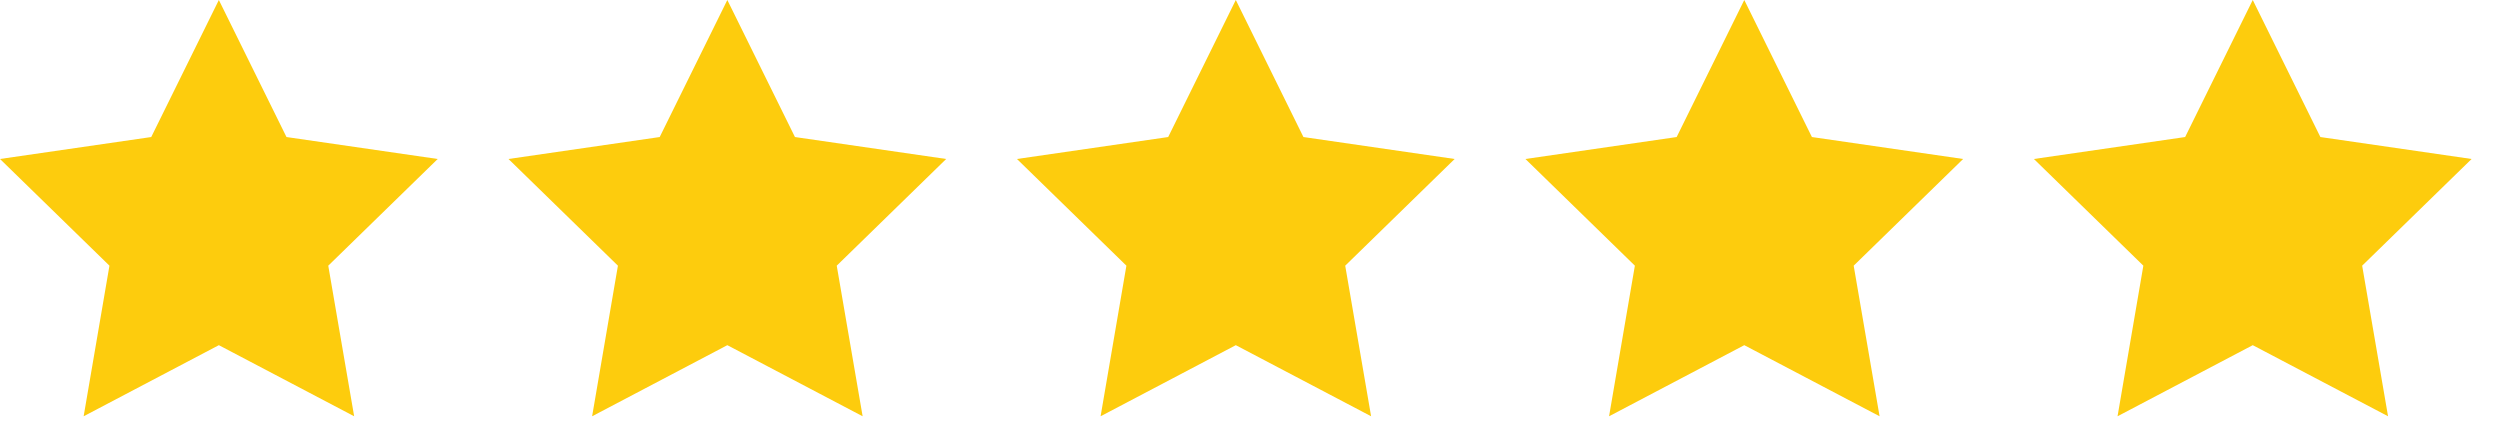
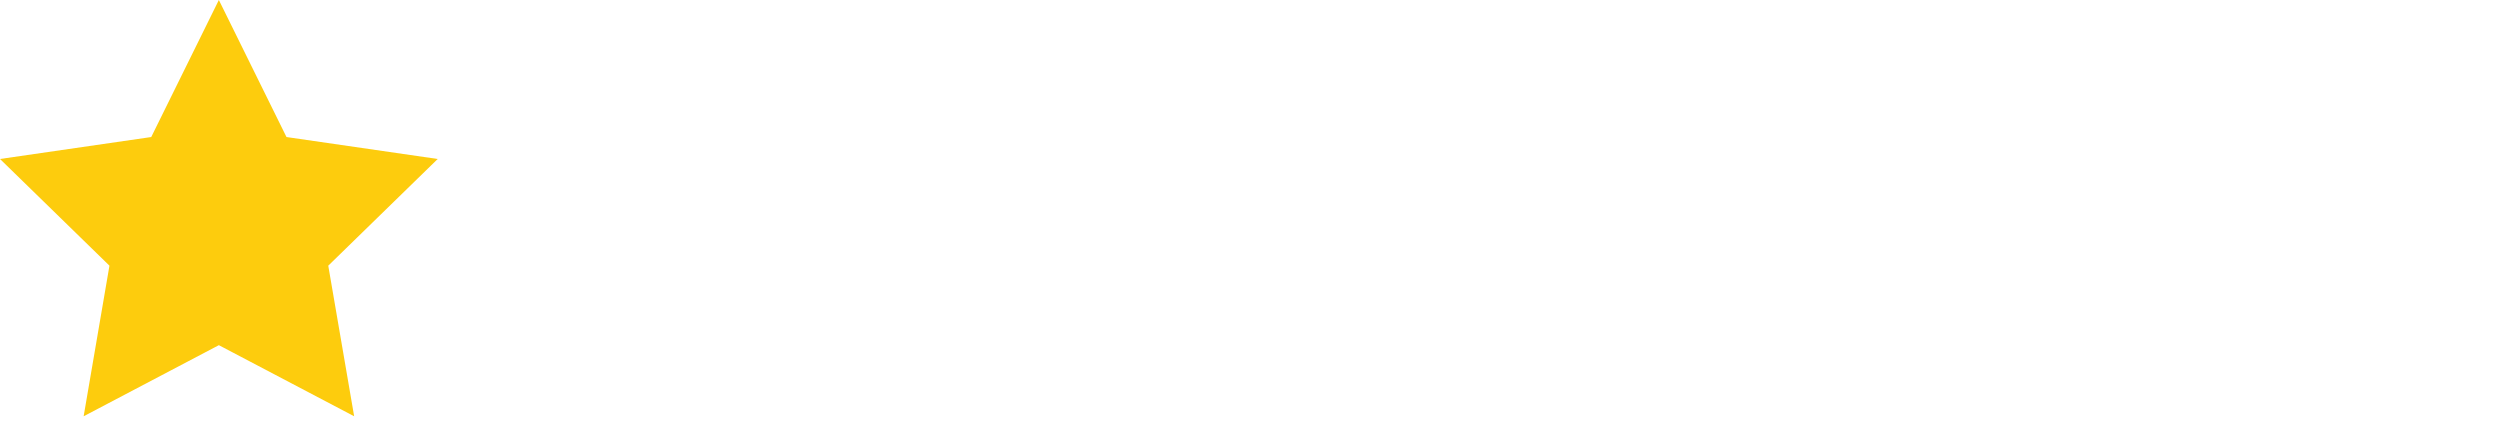
<svg xmlns="http://www.w3.org/2000/svg" width="59" height="10" viewBox="0 0 59 10" fill="none">
  <g id="Group 28">
    <g id="ð¦ icon &quot;star full&quot;">
      <path id="Vector" d="M5.165 8.146L1.974 9.824L2.583 6.27L0 3.752L3.569 3.234L5.165 0L6.761 3.234L10.33 3.752L7.747 6.27L8.358 9.824L5.165 8.146Z" fill="#FDCC0D" />
    </g>
    <g id="ð¦ icon &quot;star full&quot;_2">
-       <path id="Vector_2" d="M17.165 8.146L13.974 9.824L14.583 6.27L12 3.752L15.569 3.234L17.165 0L18.761 3.234L22.33 3.752L19.747 6.27L20.358 9.824L17.165 8.146Z" fill="#FDCC0D" />
-     </g>
+       </g>
    <g id="ð¦ icon &quot;star full&quot;_3">
-       <path id="Vector_3" d="M29.165 8.146L25.974 9.824L26.583 6.27L24 3.752L27.569 3.234L29.165 0L30.761 3.234L34.33 3.752L31.747 6.27L32.358 9.824L29.165 8.146Z" fill="#FDCC0D" />
-     </g>
+       </g>
    <g id="ð¦ icon &quot;star full&quot;_4">
-       <path id="Vector_4" d="M41.165 8.146L37.974 9.824L38.583 6.27L36 3.752L39.569 3.234L41.165 0L42.761 3.234L46.33 3.752L43.747 6.27L44.358 9.824L41.165 8.146Z" fill="#FDCC0D" />
-     </g>
+       </g>
    <g id="ð¦ icon &quot;star full&quot;_5">
-       <path id="Vector_5" d="M53.165 8.146L49.974 9.824L50.583 6.27L48 3.752L51.569 3.234L53.165 0L54.761 3.234L58.33 3.752L55.747 6.27L56.358 9.824L53.165 8.146Z" fill="#FDCC0D" />
-     </g>
+       </g>
  </g>
</svg>